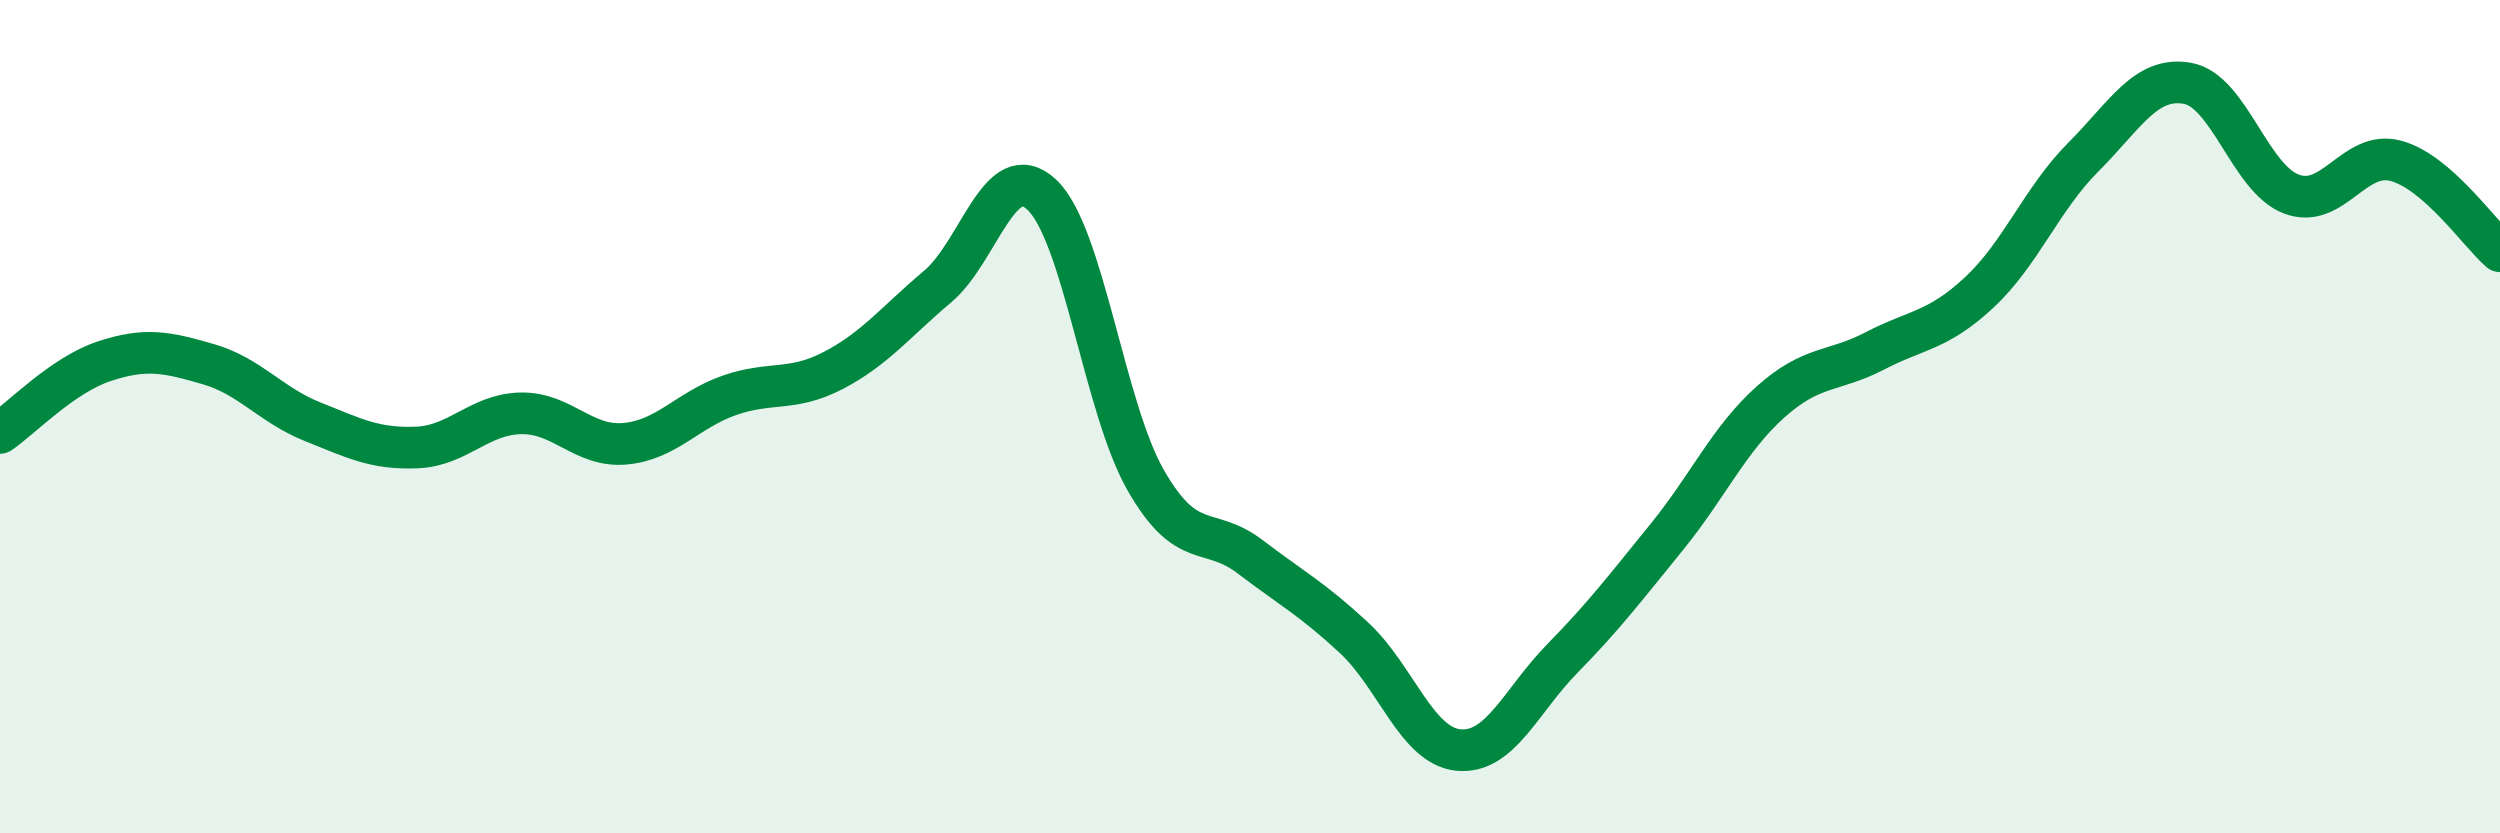
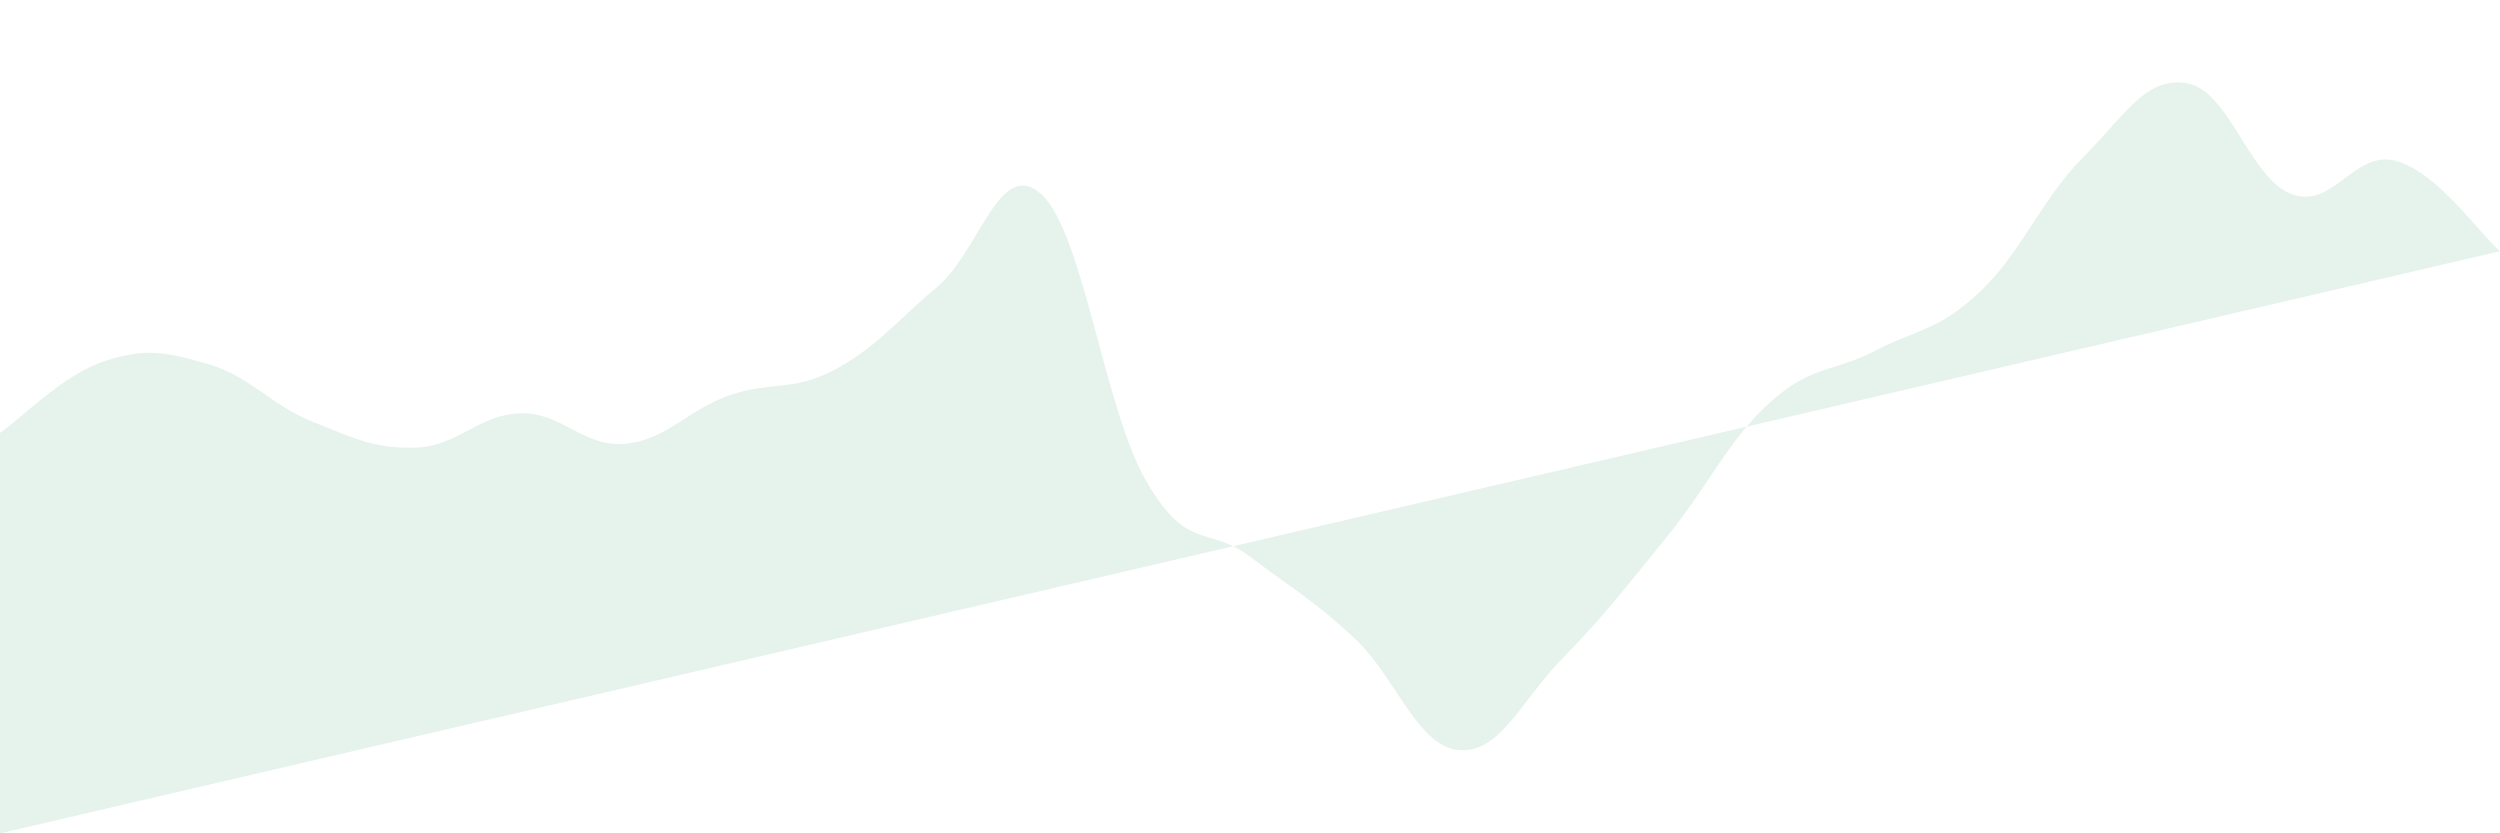
<svg xmlns="http://www.w3.org/2000/svg" width="60" height="20" viewBox="0 0 60 20">
-   <path d="M 0,10.39 C 0.5,10.05 1.5,9 2.5,8.67 C 3.5,8.34 4,8.45 5,8.74 C 6,9.03 6.5,9.72 7.5,10.12 C 8.5,10.52 9,10.78 10,10.74 C 11,10.7 11.5,9.94 12.5,9.92 C 13.5,9.9 14,10.74 15,10.65 C 16,10.56 16.5,9.84 17.5,9.49 C 18.5,9.14 19,9.41 20,8.89 C 21,8.37 21.5,7.72 22.5,6.88 C 23.5,6.04 24,3.74 25,4.67 C 26,5.6 26.5,9.79 27.5,11.53 C 28.5,13.27 29,12.6 30,13.36 C 31,14.12 31.5,14.38 32.5,15.31 C 33.5,16.24 34,17.9 35,18 C 36,18.1 36.5,16.82 37.5,15.8 C 38.5,14.78 39,14.12 40,12.89 C 41,11.66 41.5,10.53 42.5,9.64 C 43.5,8.75 44,8.94 45,8.42 C 46,7.9 46.5,7.95 47.5,7.02 C 48.5,6.09 49,4.77 50,3.77 C 51,2.77 51.5,1.82 52.5,2 C 53.5,2.18 54,4.29 55,4.66 C 56,5.03 56.5,3.59 57.5,3.86 C 58.5,4.13 59.5,5.6 60,6.03L60 20L0 20Z" fill="#008740" opacity="0.1" stroke-linecap="round" stroke-linejoin="round" />
-   <path d="M 0,10.39 C 0.5,10.05 1.5,9 2.5,8.67 C 3.5,8.34 4,8.45 5,8.74 C 6,9.03 6.5,9.72 7.5,10.12 C 8.5,10.52 9,10.78 10,10.74 C 11,10.7 11.5,9.94 12.5,9.92 C 13.5,9.9 14,10.74 15,10.65 C 16,10.56 16.5,9.84 17.5,9.49 C 18.5,9.14 19,9.41 20,8.89 C 21,8.37 21.5,7.72 22.5,6.88 C 23.5,6.04 24,3.74 25,4.67 C 26,5.6 26.5,9.79 27.5,11.53 C 28.5,13.27 29,12.6 30,13.36 C 31,14.12 31.5,14.38 32.5,15.31 C 33.5,16.24 34,17.9 35,18 C 36,18.1 36.5,16.82 37.5,15.8 C 38.5,14.78 39,14.12 40,12.89 C 41,11.66 41.5,10.53 42.5,9.64 C 43.5,8.75 44,8.94 45,8.42 C 46,7.9 46.5,7.95 47.5,7.02 C 48.5,6.09 49,4.77 50,3.77 C 51,2.77 51.5,1.82 52.5,2 C 53.5,2.18 54,4.29 55,4.66 C 56,5.03 56.5,3.59 57.5,3.86 C 58.5,4.13 59.5,5.6 60,6.03" stroke="#008740" stroke-width="1" fill="none" stroke-linecap="round" stroke-linejoin="round" />
+   <path d="M 0,10.39 C 0.5,10.05 1.5,9 2.5,8.67 C 3.5,8.34 4,8.45 5,8.74 C 6,9.03 6.5,9.72 7.5,10.12 C 8.5,10.52 9,10.78 10,10.74 C 11,10.7 11.5,9.94 12.5,9.92 C 13.5,9.9 14,10.74 15,10.65 C 16,10.56 16.5,9.84 17.5,9.49 C 18.5,9.14 19,9.41 20,8.89 C 21,8.37 21.5,7.72 22.5,6.88 C 23.5,6.04 24,3.74 25,4.67 C 26,5.6 26.5,9.79 27.5,11.53 C 28.5,13.27 29,12.6 30,13.36 C 31,14.12 31.5,14.38 32.5,15.31 C 33.5,16.24 34,17.9 35,18 C 36,18.1 36.5,16.82 37.5,15.8 C 38.5,14.78 39,14.12 40,12.89 C 41,11.66 41.5,10.53 42.5,9.64 C 43.5,8.75 44,8.94 45,8.42 C 46,7.9 46.5,7.95 47.5,7.02 C 48.5,6.09 49,4.77 50,3.77 C 51,2.77 51.5,1.82 52.5,2 C 53.5,2.18 54,4.29 55,4.66 C 56,5.03 56.5,3.59 57.5,3.86 C 58.5,4.13 59.5,5.6 60,6.03L0 20Z" fill="#008740" opacity="0.1" stroke-linecap="round" stroke-linejoin="round" />
</svg>